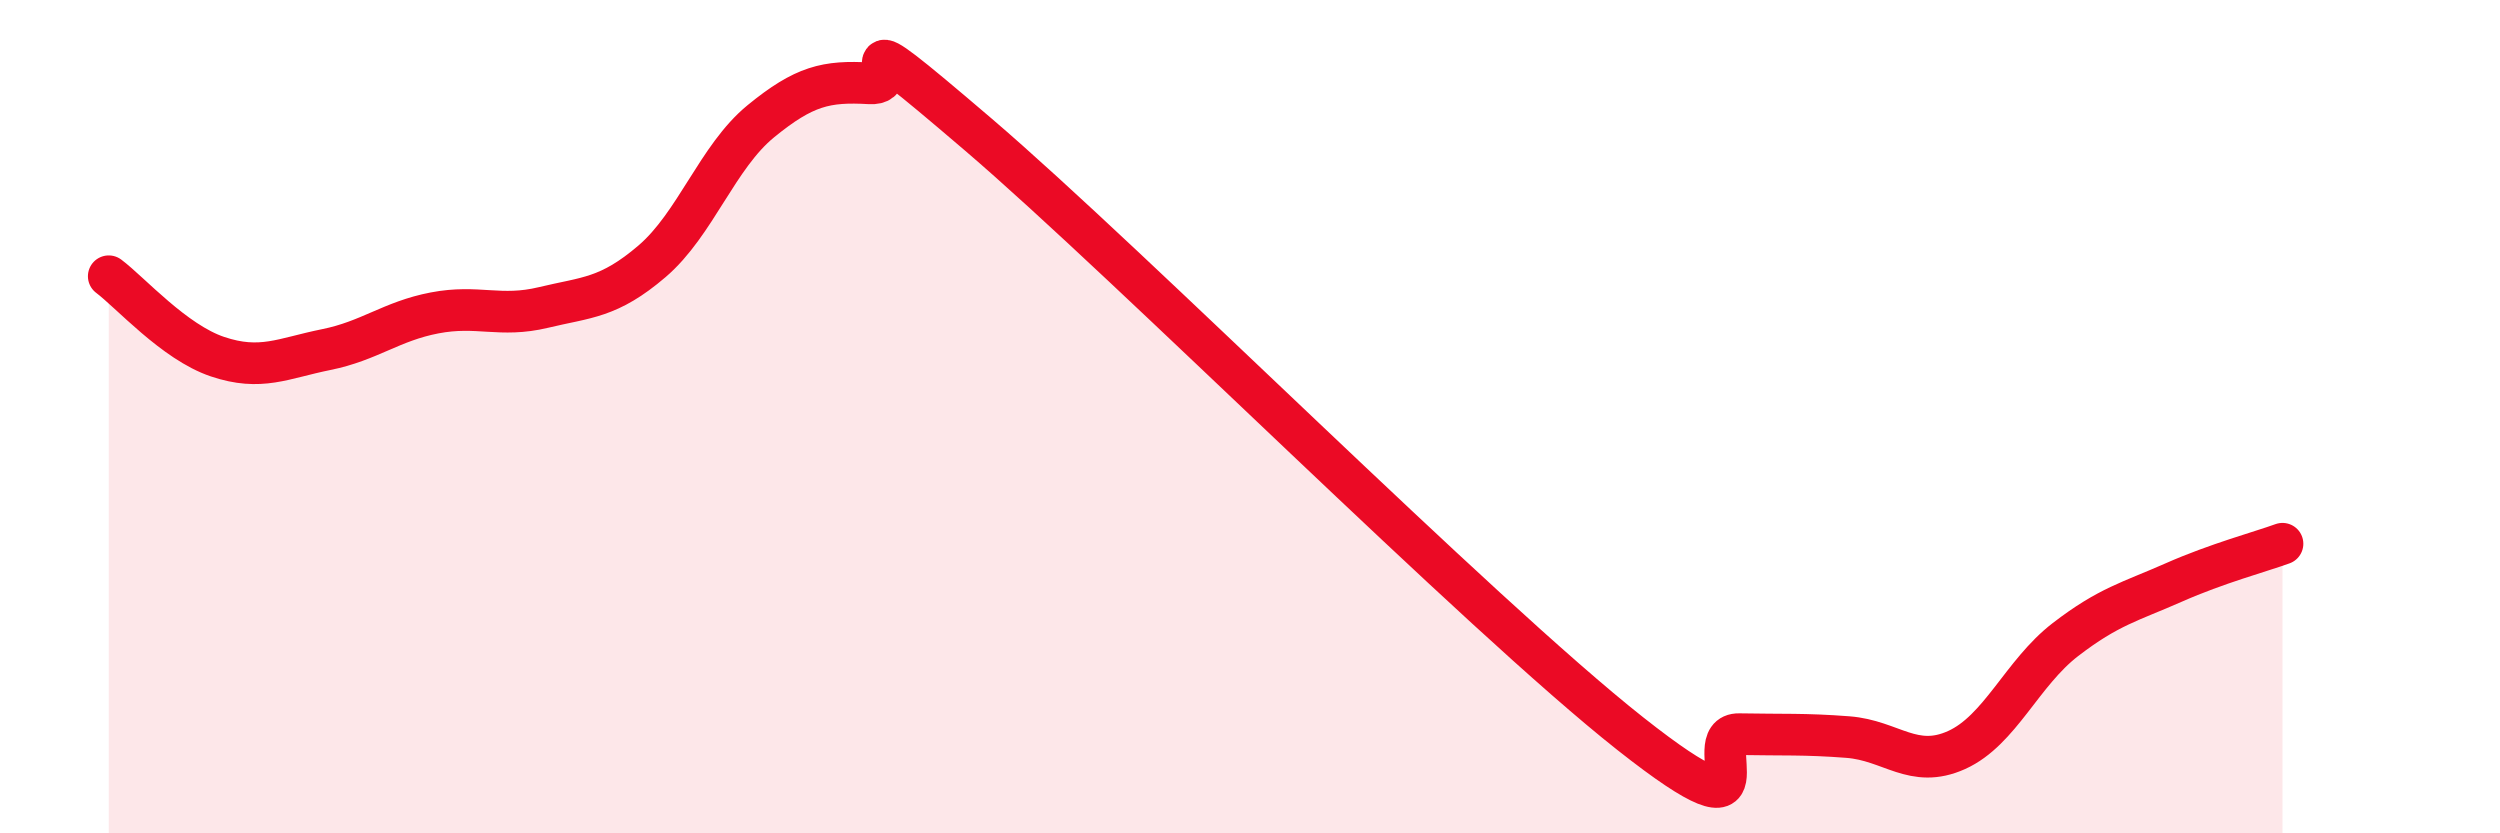
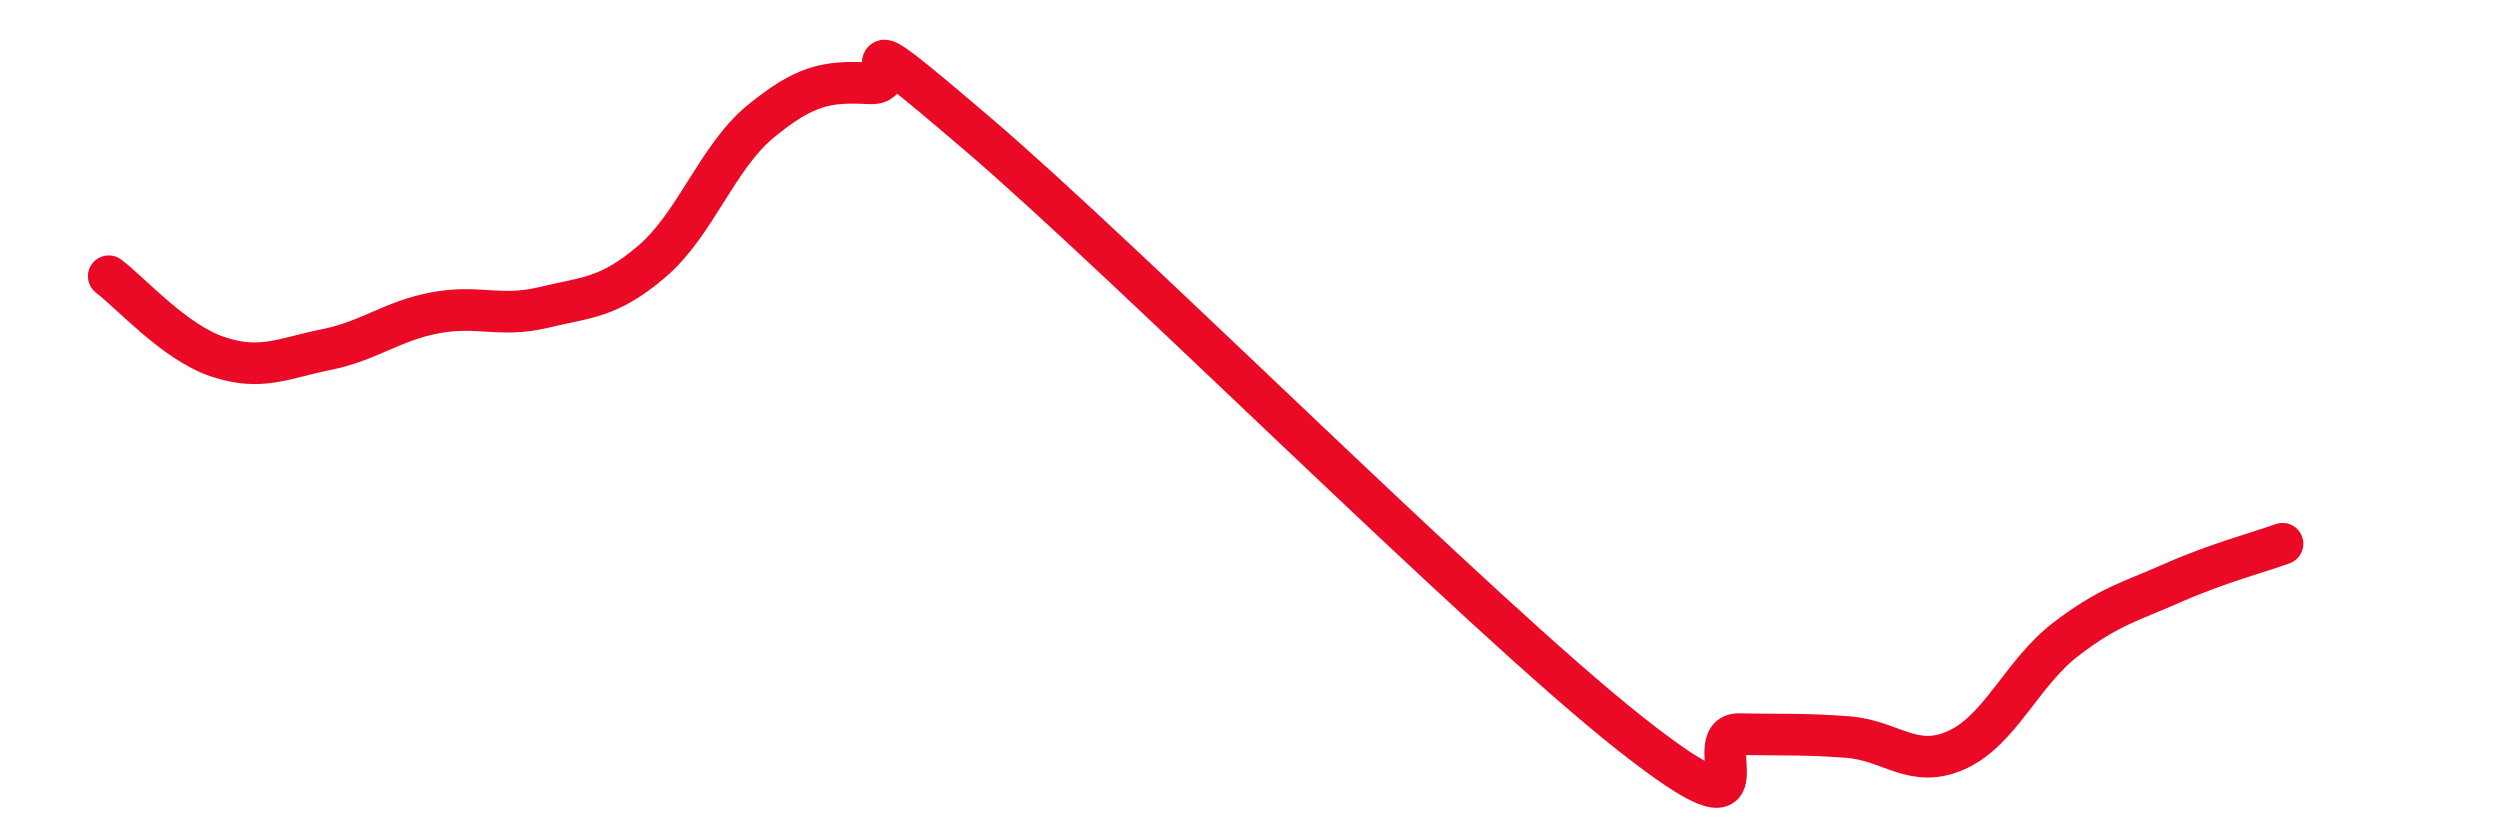
<svg xmlns="http://www.w3.org/2000/svg" width="60" height="20" viewBox="0 0 60 20">
-   <path d="M 2.61,6.63 C 3.13,7.02 4.18,8.21 5.22,8.56 C 6.26,8.91 6.79,8.6 7.83,8.39 C 8.87,8.18 9.39,7.71 10.43,7.51 C 11.47,7.31 12,7.63 13.04,7.38 C 14.08,7.13 14.61,7.16 15.65,6.27 C 16.69,5.38 17.22,3.76 18.26,2.91 C 19.3,2.06 19.83,1.94 20.87,2 C 21.91,2.06 19.83,0.11 23.48,3.23 C 27.13,6.35 35.48,14.73 39.13,17.61 C 42.78,20.49 40.7,17.6 41.74,17.62 C 42.78,17.64 43.31,17.61 44.35,17.69 C 45.39,17.77 45.92,18.47 46.96,18 C 48,17.53 48.53,16.15 49.57,15.35 C 50.61,14.55 51.13,14.44 52.17,13.98 C 53.21,13.52 54.26,13.24 54.78,13.05L54.78 20L2.61 20Z" fill="#EB0A25" opacity="0.1" stroke-linecap="round" stroke-linejoin="round" />
  <path d="M 2.61,6.63 C 3.13,7.02 4.18,8.21 5.22,8.56 C 6.26,8.91 6.79,8.6 7.83,8.39 C 8.87,8.18 9.39,7.71 10.43,7.51 C 11.47,7.31 12,7.63 13.04,7.38 C 14.08,7.13 14.61,7.16 15.65,6.27 C 16.69,5.38 17.22,3.76 18.26,2.91 C 19.3,2.06 19.83,1.94 20.87,2 C 21.91,2.06 19.83,0.11 23.48,3.23 C 27.13,6.35 35.48,14.73 39.13,17.61 C 42.78,20.49 40.7,17.6 41.74,17.62 C 42.78,17.64 43.31,17.61 44.35,17.69 C 45.39,17.77 45.92,18.47 46.96,18 C 48,17.53 48.53,16.15 49.57,15.35 C 50.61,14.55 51.13,14.44 52.17,13.98 C 53.21,13.52 54.26,13.24 54.78,13.05" stroke="#EB0A25" stroke-width="1" fill="none" stroke-linecap="round" stroke-linejoin="round" />
</svg>